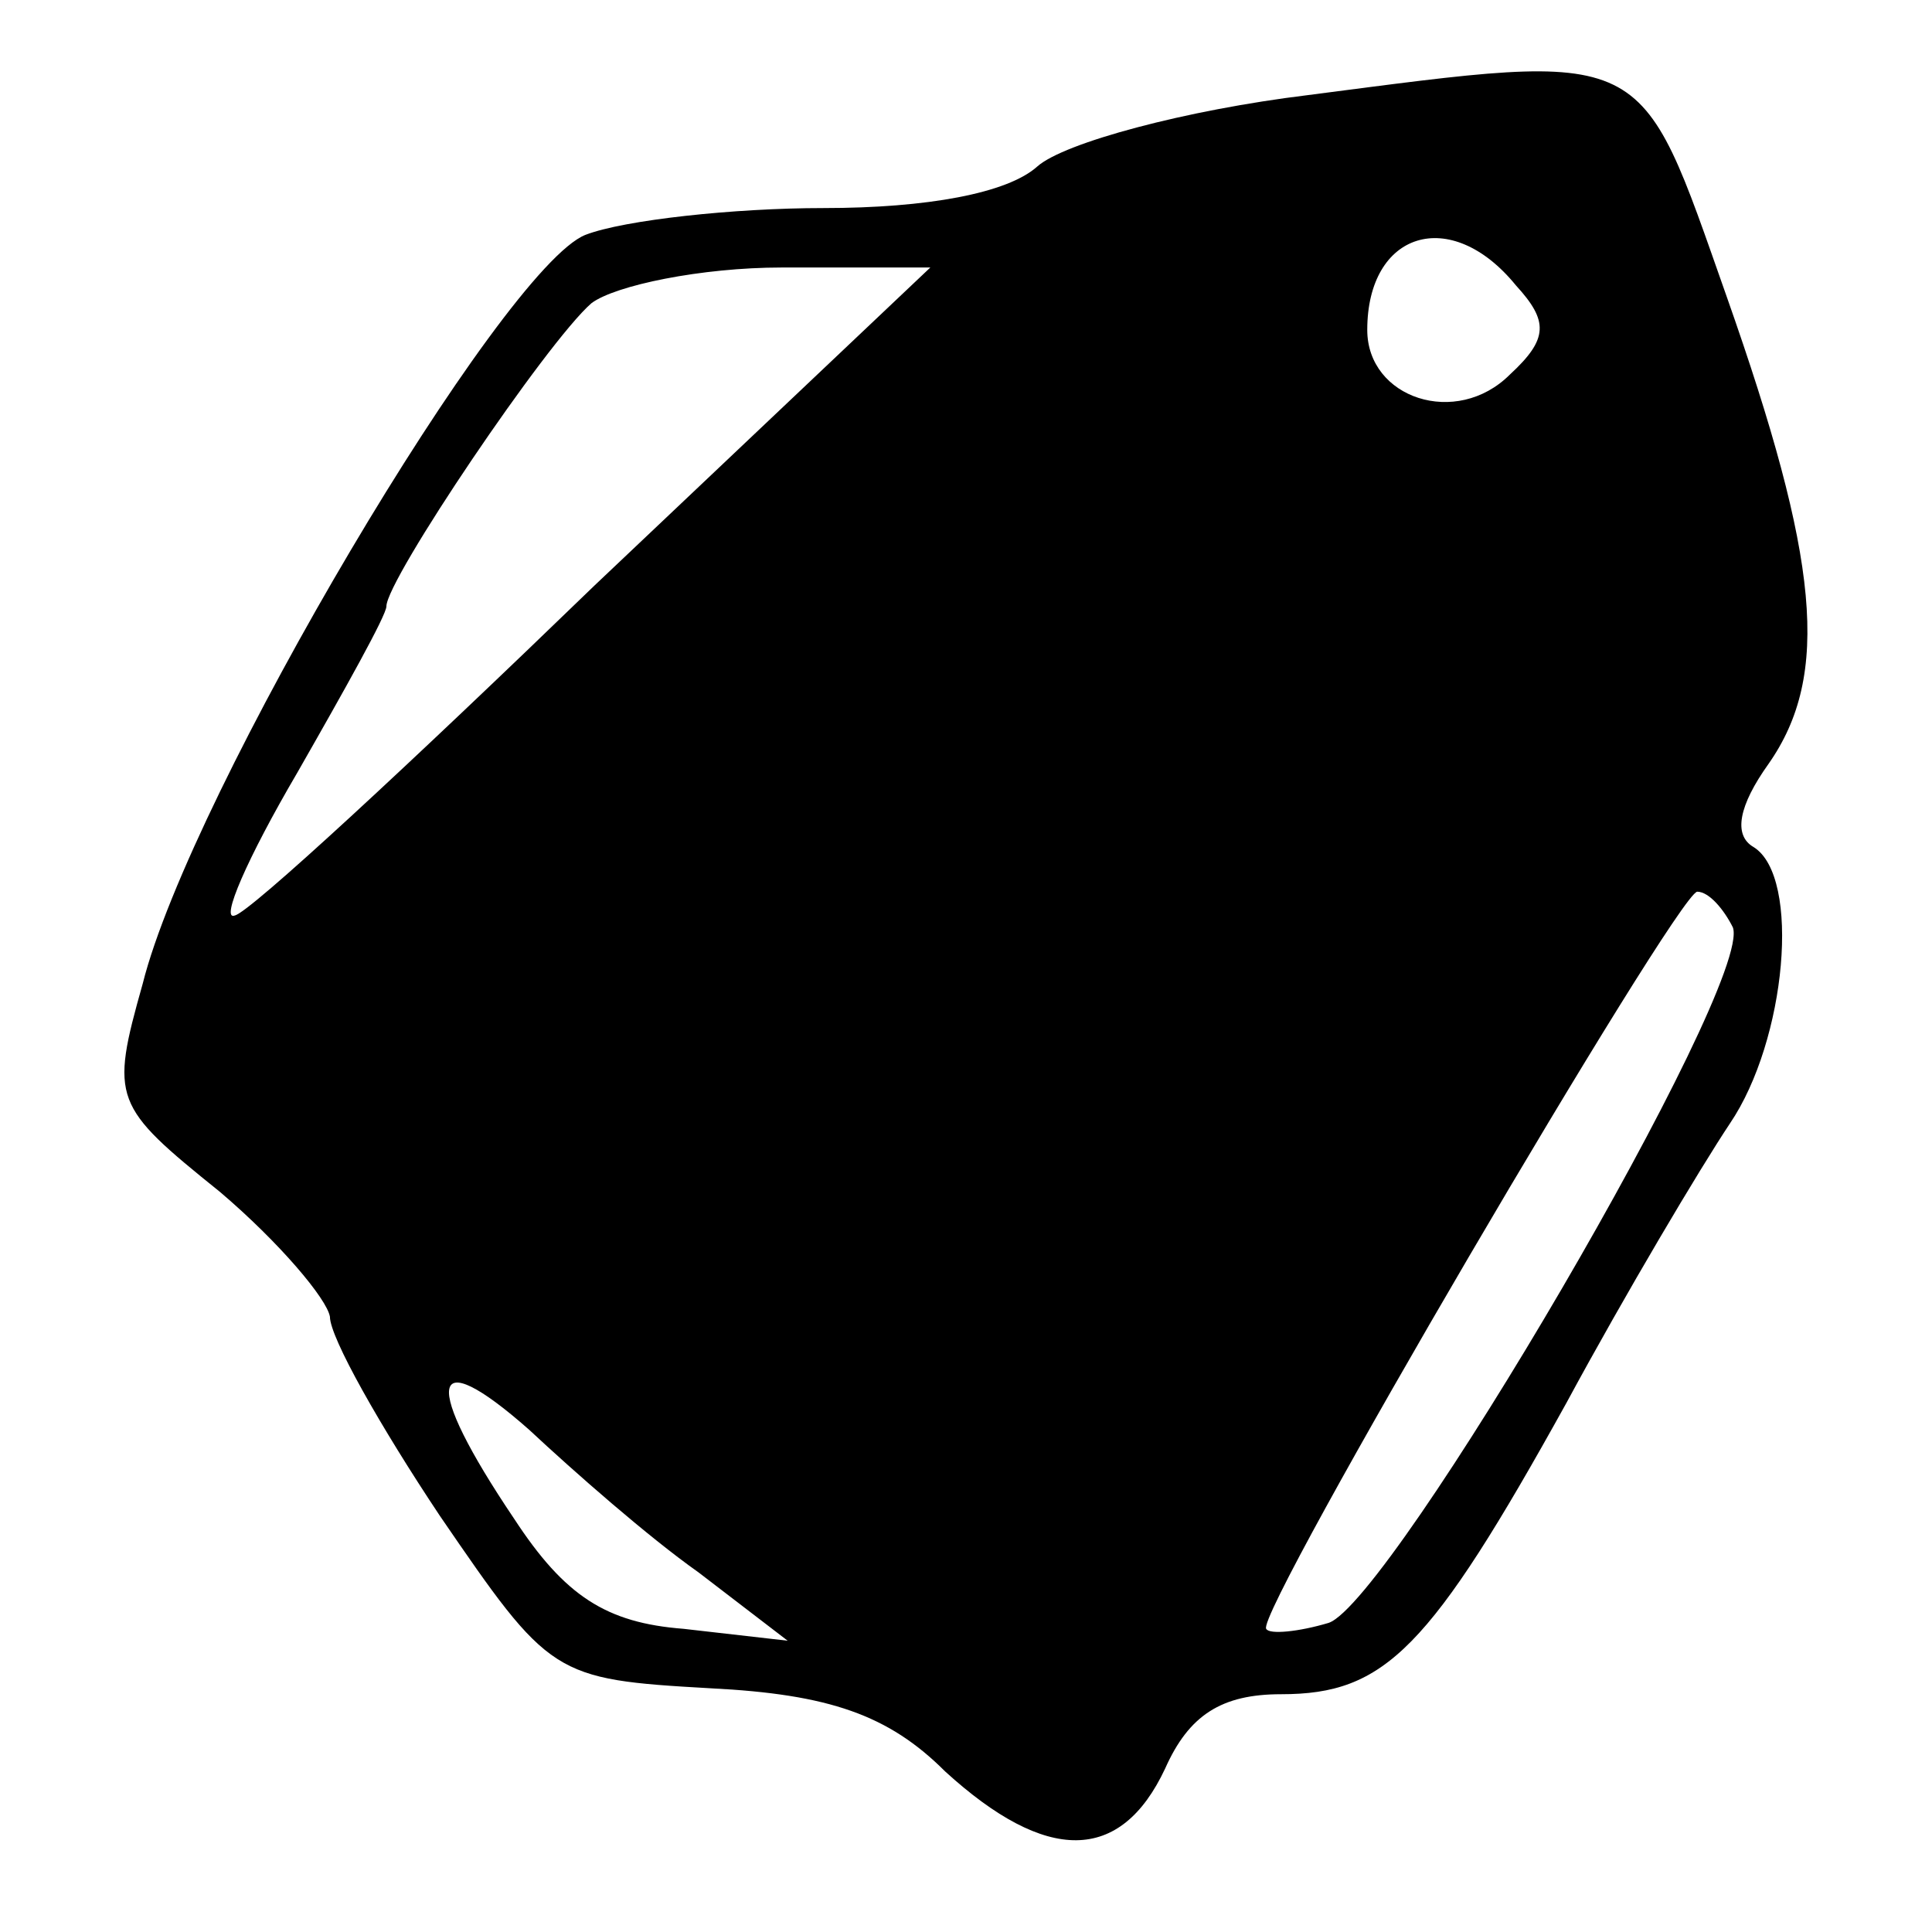
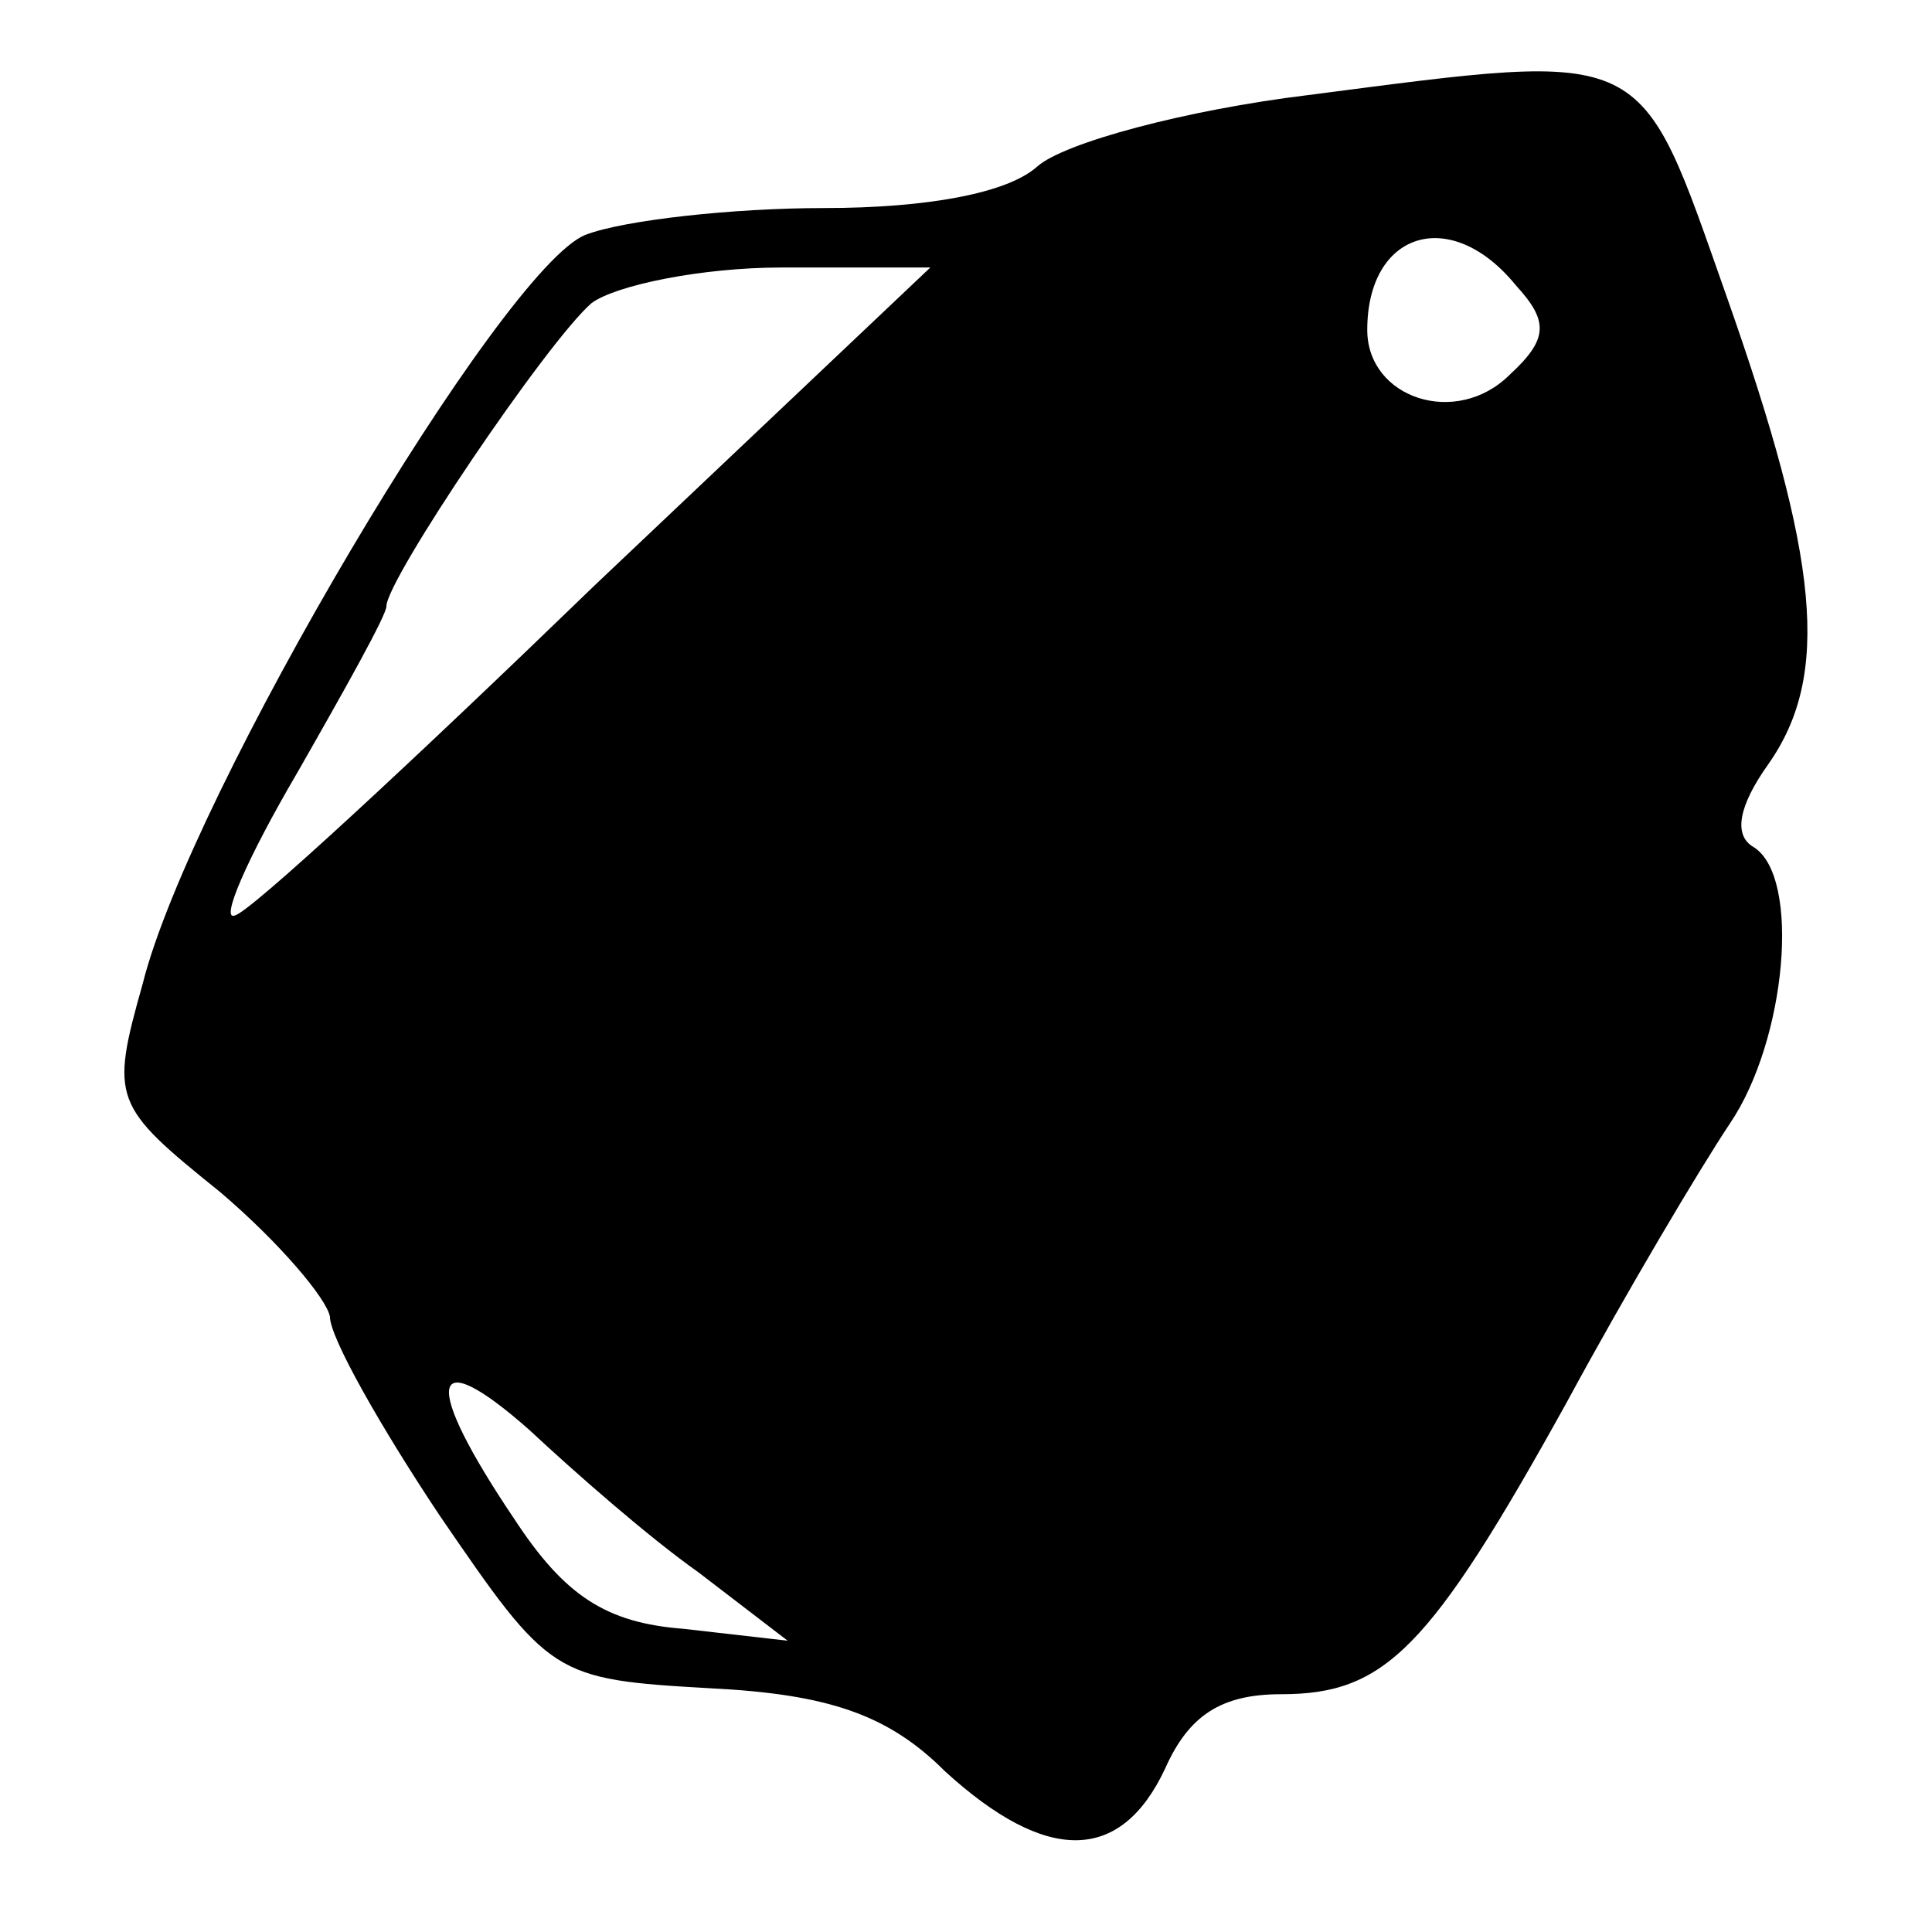
<svg xmlns="http://www.w3.org/2000/svg" version="1.0" width="65pt" height="65pt" viewBox="0 0 65 65" preserveAspectRatio="xMidYMid meet">
  <g transform="translate(0,65) scale(0.1,-0.1)" fill="#000000" stroke="none">
-     <path d="M440 618 c-41 -5 -82 -16 -91 -24 -10 -9 -37 -14 -72 -14 -30 0 -67 -4 -80 -9 -28 -11 -133 -188 -149 -252 -11 -39 -10 -41 26 -70 20 -17 36 -36 37 -42 0 -7 17 -37 37 -67 37 -54 38 -55 91 -58 40 -2 60 -9 79 -28 34 -31 59 -31 74 1 8 18 19 25 39 25 35 0 50 15 96 98 20 37 45 79 55 94 19 28 24 83 8 93 -7 4 -5 14 5 28 21 30 17 69 -14 157 -30 85 -25 83 -141 68z m70 -64 c11 -12 11 -18 -2 -30 -18 -18 -48 -8 -48 15 0 33 28 42 50 15z m-310 -101 c-62 -60 -116 -110 -121 -111 -5 -2 4 19 21 48 16 28 30 53 30 56 0 9 54 89 69 102 8 6 37 12 64 12 l50 0 -113 -107z m383 -115 c7 -19 -115 -227 -136 -234 -10 -3 -20 -4 -21 -2 -4 5 138 247 145 248 4 0 9 -6 12 -12z m-348 -217 l30 -23 -35 4 c-26 2 -40 11 -57 37 -31 46 -29 60 5 30 15 -14 40 -36 57 -48z" />
+     <path d="M440 618 c-41 -5 -82 -16 -91 -24 -10 -9 -37 -14 -72 -14 -30 0 -67 -4 -80 -9 -28 -11 -133 -188 -149 -252 -11 -39 -10 -41 26 -70 20 -17 36 -36 37 -42 0 -7 17 -37 37 -67 37 -54 38 -55 91 -58 40 -2 60 -9 79 -28 34 -31 59 -31 74 1 8 18 19 25 39 25 35 0 50 15 96 98 20 37 45 79 55 94 19 28 24 83 8 93 -7 4 -5 14 5 28 21 30 17 69 -14 157 -30 85 -25 83 -141 68z m70 -64 c11 -12 11 -18 -2 -30 -18 -18 -48 -8 -48 15 0 33 28 42 50 15z m-310 -101 c-62 -60 -116 -110 -121 -111 -5 -2 4 19 21 48 16 28 30 53 30 56 0 9 54 89 69 102 8 6 37 12 64 12 l50 0 -113 -107z m383 -115 z m-348 -217 l30 -23 -35 4 c-26 2 -40 11 -57 37 -31 46 -29 60 5 30 15 -14 40 -36 57 -48z" />
  </g>
</svg>